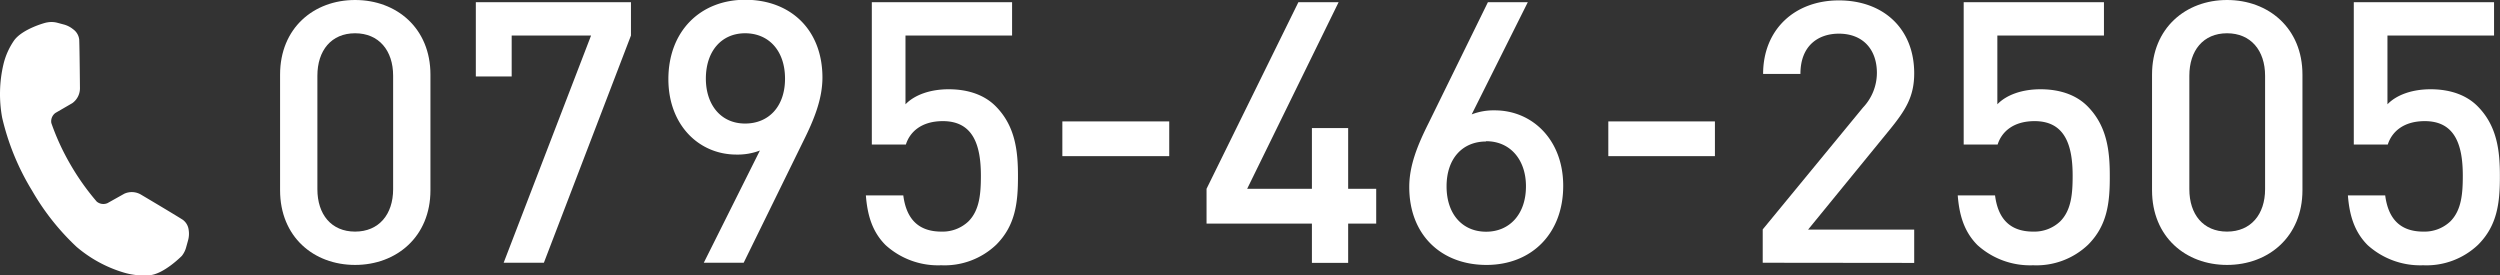
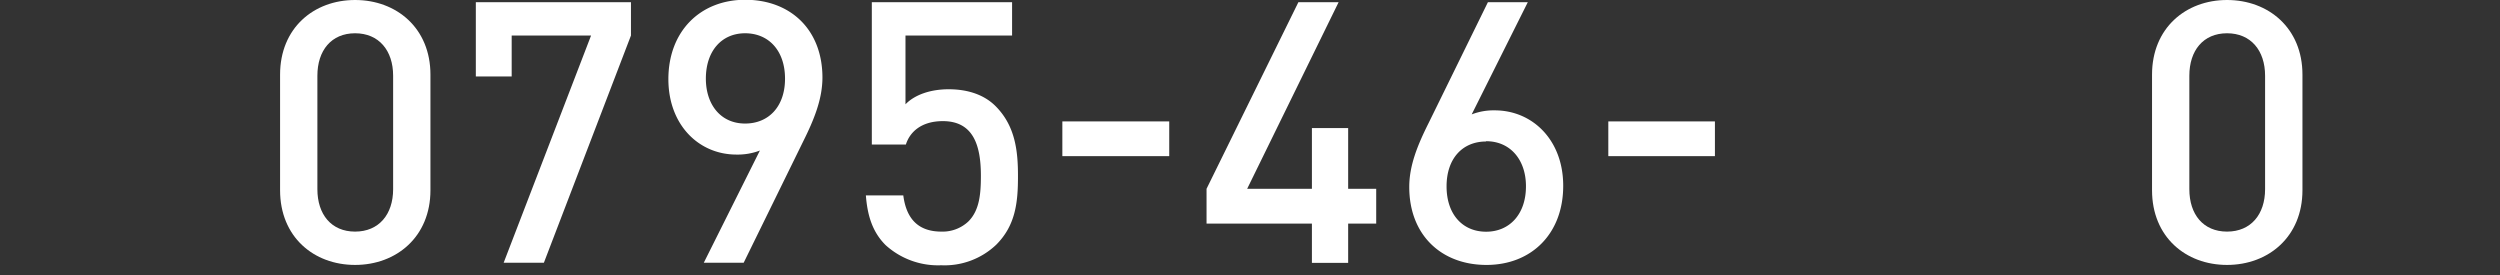
<svg xmlns="http://www.w3.org/2000/svg" viewBox="0 0 445.59 49.1">
  <rect x="0" y="0" width="445.59" height="49.1" fill="#333333" stroke="none" />
  <defs>
    <style>.cls-1{fill:#fff;}</style>
  </defs>
  <g id="レイヤー_2" data-name="レイヤー 2">
    <g id="レイヤー_1-2" data-name="レイヤー 1">
      <path class="cls-1" d="M63.29,47.22c-7.37,0-13.37-5-13.37-13.31V13.3C49.92,5,55.92,0,63.29,0S76.72,5,76.72,13.3V33.91C76.72,42.2,70.66,47.22,63.29,47.22ZM70.07,13.5c0-4.5-2.54-7.57-6.78-7.57S56.57,9,56.57,13.5V33.72c0,4.5,2.48,7.56,6.72,7.56s6.78-3.06,6.78-7.56Z" />
      <path class="cls-1" d="M96.94,46.83H89.77l15.58-40.5H91.2v7.3H84.81V.39h27.65V6.33Z" />
      <path class="cls-1" d="M143.11,25.3,132.55,46.83h-7.11l10-20a11.07,11.07,0,0,1-4.18.72c-6.71,0-12.13-5.29-12.13-13.44,0-8.54,5.68-14.15,13.7-14.15s13.76,5.28,13.76,13.89C146.57,17.67,145.13,21.26,143.11,25.3ZM132.81,5.93c-4.17,0-7,3.14-7,8.09,0,4.57,2.6,8,7,8,4.17,0,7.11-3,7.11-8S137,5.93,132.81,5.93Z" />
      <path class="cls-1" d="M177.55,43.63a13.35,13.35,0,0,1-9.78,3.65,13.93,13.93,0,0,1-9.92-3.59c-2.48-2.47-3.26-5.54-3.52-8.86H161c.53,4.1,2.61,6.45,6.79,6.45a6.7,6.7,0,0,0,4.82-1.82c2-2,2.22-5,2.22-8.16,0-5.54-1.44-9.71-6.78-9.71-3.79,0-5.87,1.89-6.59,4.17h-6.07V.39h25V6.33h-19V18.59c1.57-1.63,4.31-2.68,7.7-2.68,3.65,0,6.46,1.11,8.35,3,3.52,3.52,4,8,4,12.39C181.46,36.26,180.94,40.24,177.55,43.63Z" />
      <path class="cls-1" d="M189.35,27.83V21.64H208.4v6.19Z" />
      <path class="cls-1" d="M240.29,39.85v7h-6.46v-7H215.05v-6.2L231.42.39h7.17l-16.3,33.26h11.54V22.83h6.46V33.65h5v6.2Z" />
      <path class="cls-1" d="M264.94,47.22c-8,0-13.76-5.29-13.76-13.89,0-3.79,1.43-7.37,3.46-11.42L265.2.39h7.11l-10,20a10.75,10.75,0,0,1,4.11-.72c6.72,0,12.2,5.28,12.2,13.43C278.64,41.61,273,47.22,264.94,47.22Zm-.06-22c-4.18,0-7.05,3-7.05,8s2.87,8.08,7.05,8.08,7.1-3.13,7.1-8.08C272,28.63,269.31,25.17,264.88,25.17Z" />
      <path class="cls-1" d="M286.66,27.83V21.64h19v6.19Z" />
-       <path class="cls-1" d="M314.18,46.83V40.89l17.87-21.72A9,9,0,0,0,334.53,13c0-4.18-2.48-7-6.78-7-3.53,0-6.85,2-6.85,7.18h-6.65c0-7.89,5.6-13.11,13.5-13.11s13.43,5,13.43,13c0,4.11-1.5,6.52-4.37,10.05l-14.54,17.8h18.91v5.94Z" />
-       <path class="cls-1" d="M372.16,43.63a13.35,13.35,0,0,1-9.78,3.65,14,14,0,0,1-9.92-3.59c-2.47-2.47-3.26-5.54-3.52-8.86h6.65c.52,4.1,2.61,6.45,6.79,6.45a6.7,6.7,0,0,0,4.82-1.82c2-2,2.22-5,2.22-8.16,0-5.54-1.44-9.71-6.78-9.71-3.79,0-5.87,1.89-6.59,4.17H350V.39h25V6.33H356V18.59c1.56-1.63,4.3-2.68,7.69-2.68,3.65,0,6.46,1.11,8.35,3,3.52,3.52,4,8,4,12.39C376.07,36.26,375.55,40.24,372.16,43.63Z" />
      <path class="cls-1" d="M396.94,47.22c-7.37,0-13.37-5-13.37-13.31V13.3c0-8.28,6-13.3,13.37-13.3s13.44,5,13.44,13.3V33.91C410.38,42.2,404.31,47.22,396.94,47.22Zm6.78-33.72c0-4.5-2.54-7.57-6.78-7.57S390.22,9,390.22,13.5V33.72c0,4.5,2.48,7.56,6.72,7.56s6.78-3.06,6.78-7.56Z" />
-       <path class="cls-1" d="M441.68,43.63a13.35,13.35,0,0,1-9.78,3.65A14,14,0,0,1,422,43.69c-2.47-2.47-3.26-5.54-3.52-8.86h6.65c.53,4.1,2.61,6.45,6.79,6.45a6.7,6.7,0,0,0,4.82-1.82c2-2,2.22-5,2.22-8.16,0-5.54-1.43-9.71-6.78-9.71-3.78,0-5.87,1.89-6.59,4.17h-6.06V.39h25V6.33h-19V18.59c1.56-1.63,4.3-2.68,7.69-2.68,3.65,0,6.46,1.11,8.35,3,3.52,3.52,4,8,4,12.39C445.59,36.26,445.07,40.24,441.68,43.63Z" />
-       <path class="cls-1" d="M33.63,41a2.61,2.61,0,0,0-1.07-1.84c-1.47-.94-7.41-4.46-7.41-4.46a3.22,3.22,0,0,0-3-.17l-3,1.68h0a1.85,1.85,0,0,1-1.91-.28,43.64,43.64,0,0,1-4.91-7,42.11,42.11,0,0,1-3.18-7,1.84,1.84,0,0,1,.73-1.8h0l3-1.74a3.25,3.25,0,0,0,1.37-2.69s-.06-6.9-.13-8.64A2.62,2.62,0,0,0,13,5.19a4.4,4.4,0,0,0-1.69-.84l-1.12-.3A4.12,4.12,0,0,0,8.39,4C8.16,4,4,5.14,2.51,7.21a12.6,12.6,0,0,0-1.9,4.27A23.22,23.22,0,0,0,.39,21a43.91,43.91,0,0,0,5.34,13A43.14,43.14,0,0,0,13.65,44,23.18,23.18,0,0,0,22,48.56a12.59,12.59,0,0,0,4.64.5c2.52-.2,5.59-3.28,5.76-3.44A4.26,4.26,0,0,0,33.2,44l.31-1.12A4.38,4.38,0,0,0,33.63,41Z" />
    </g>
  </g>
</svg>